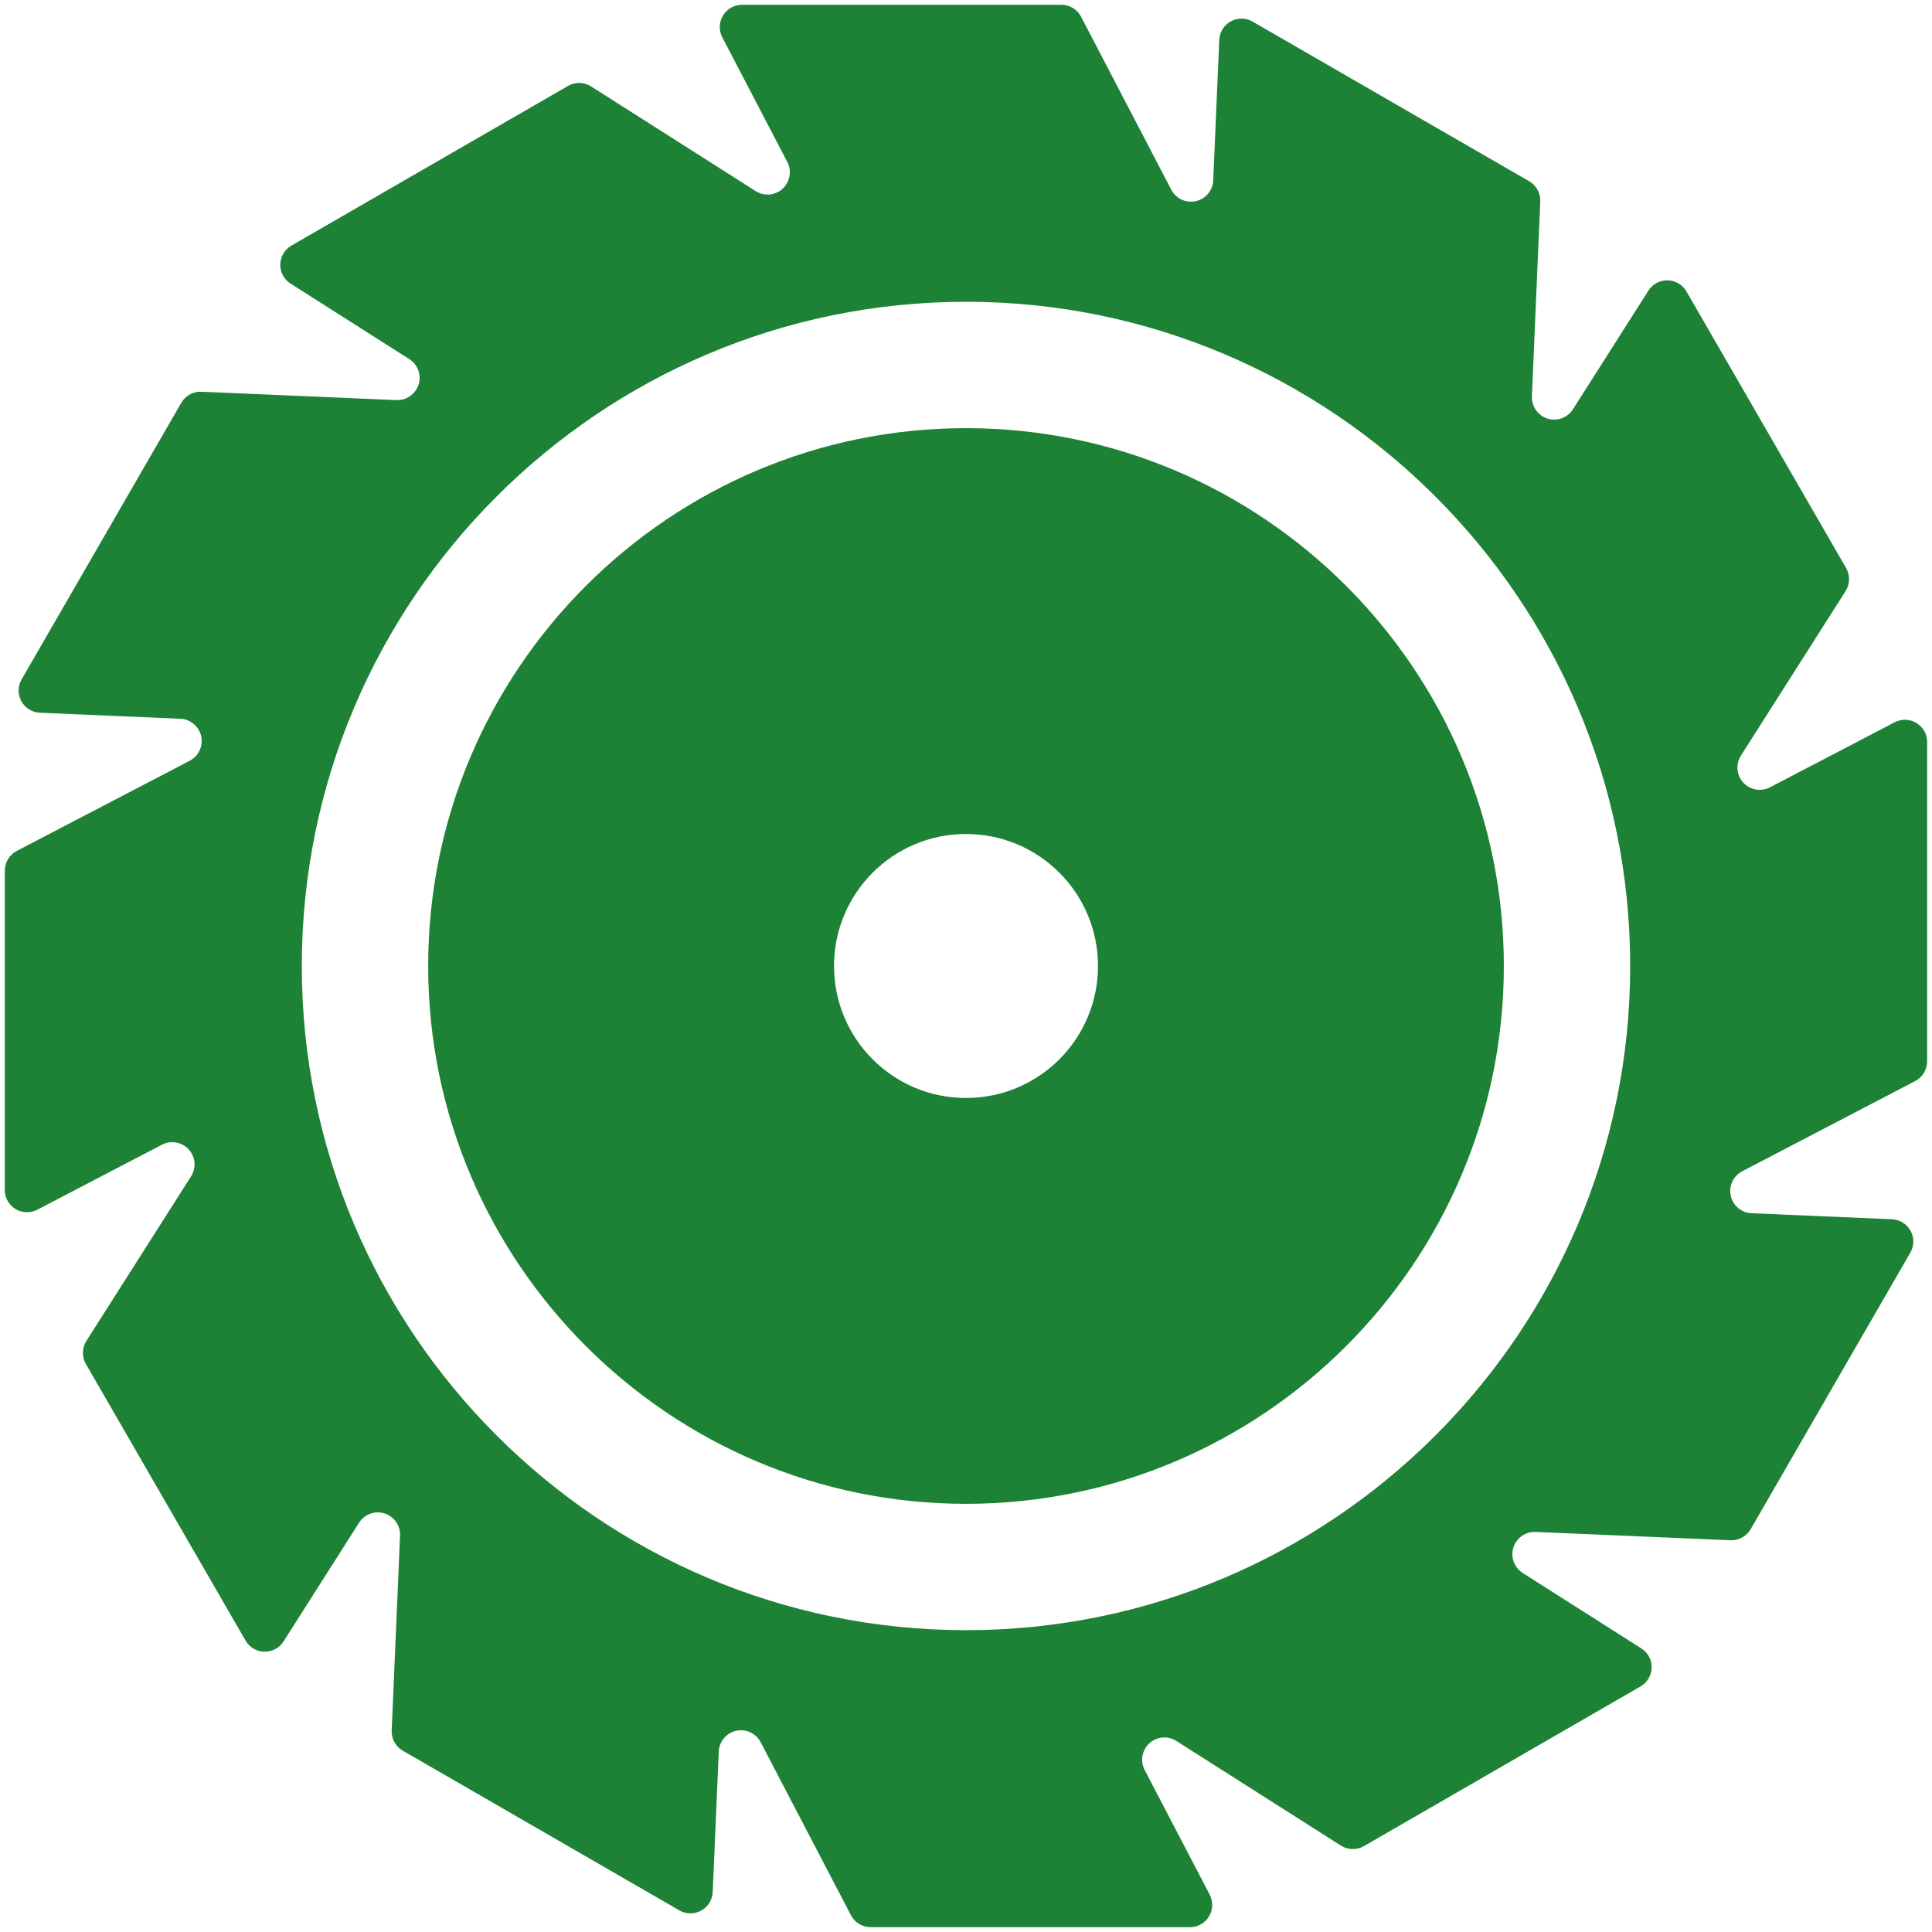
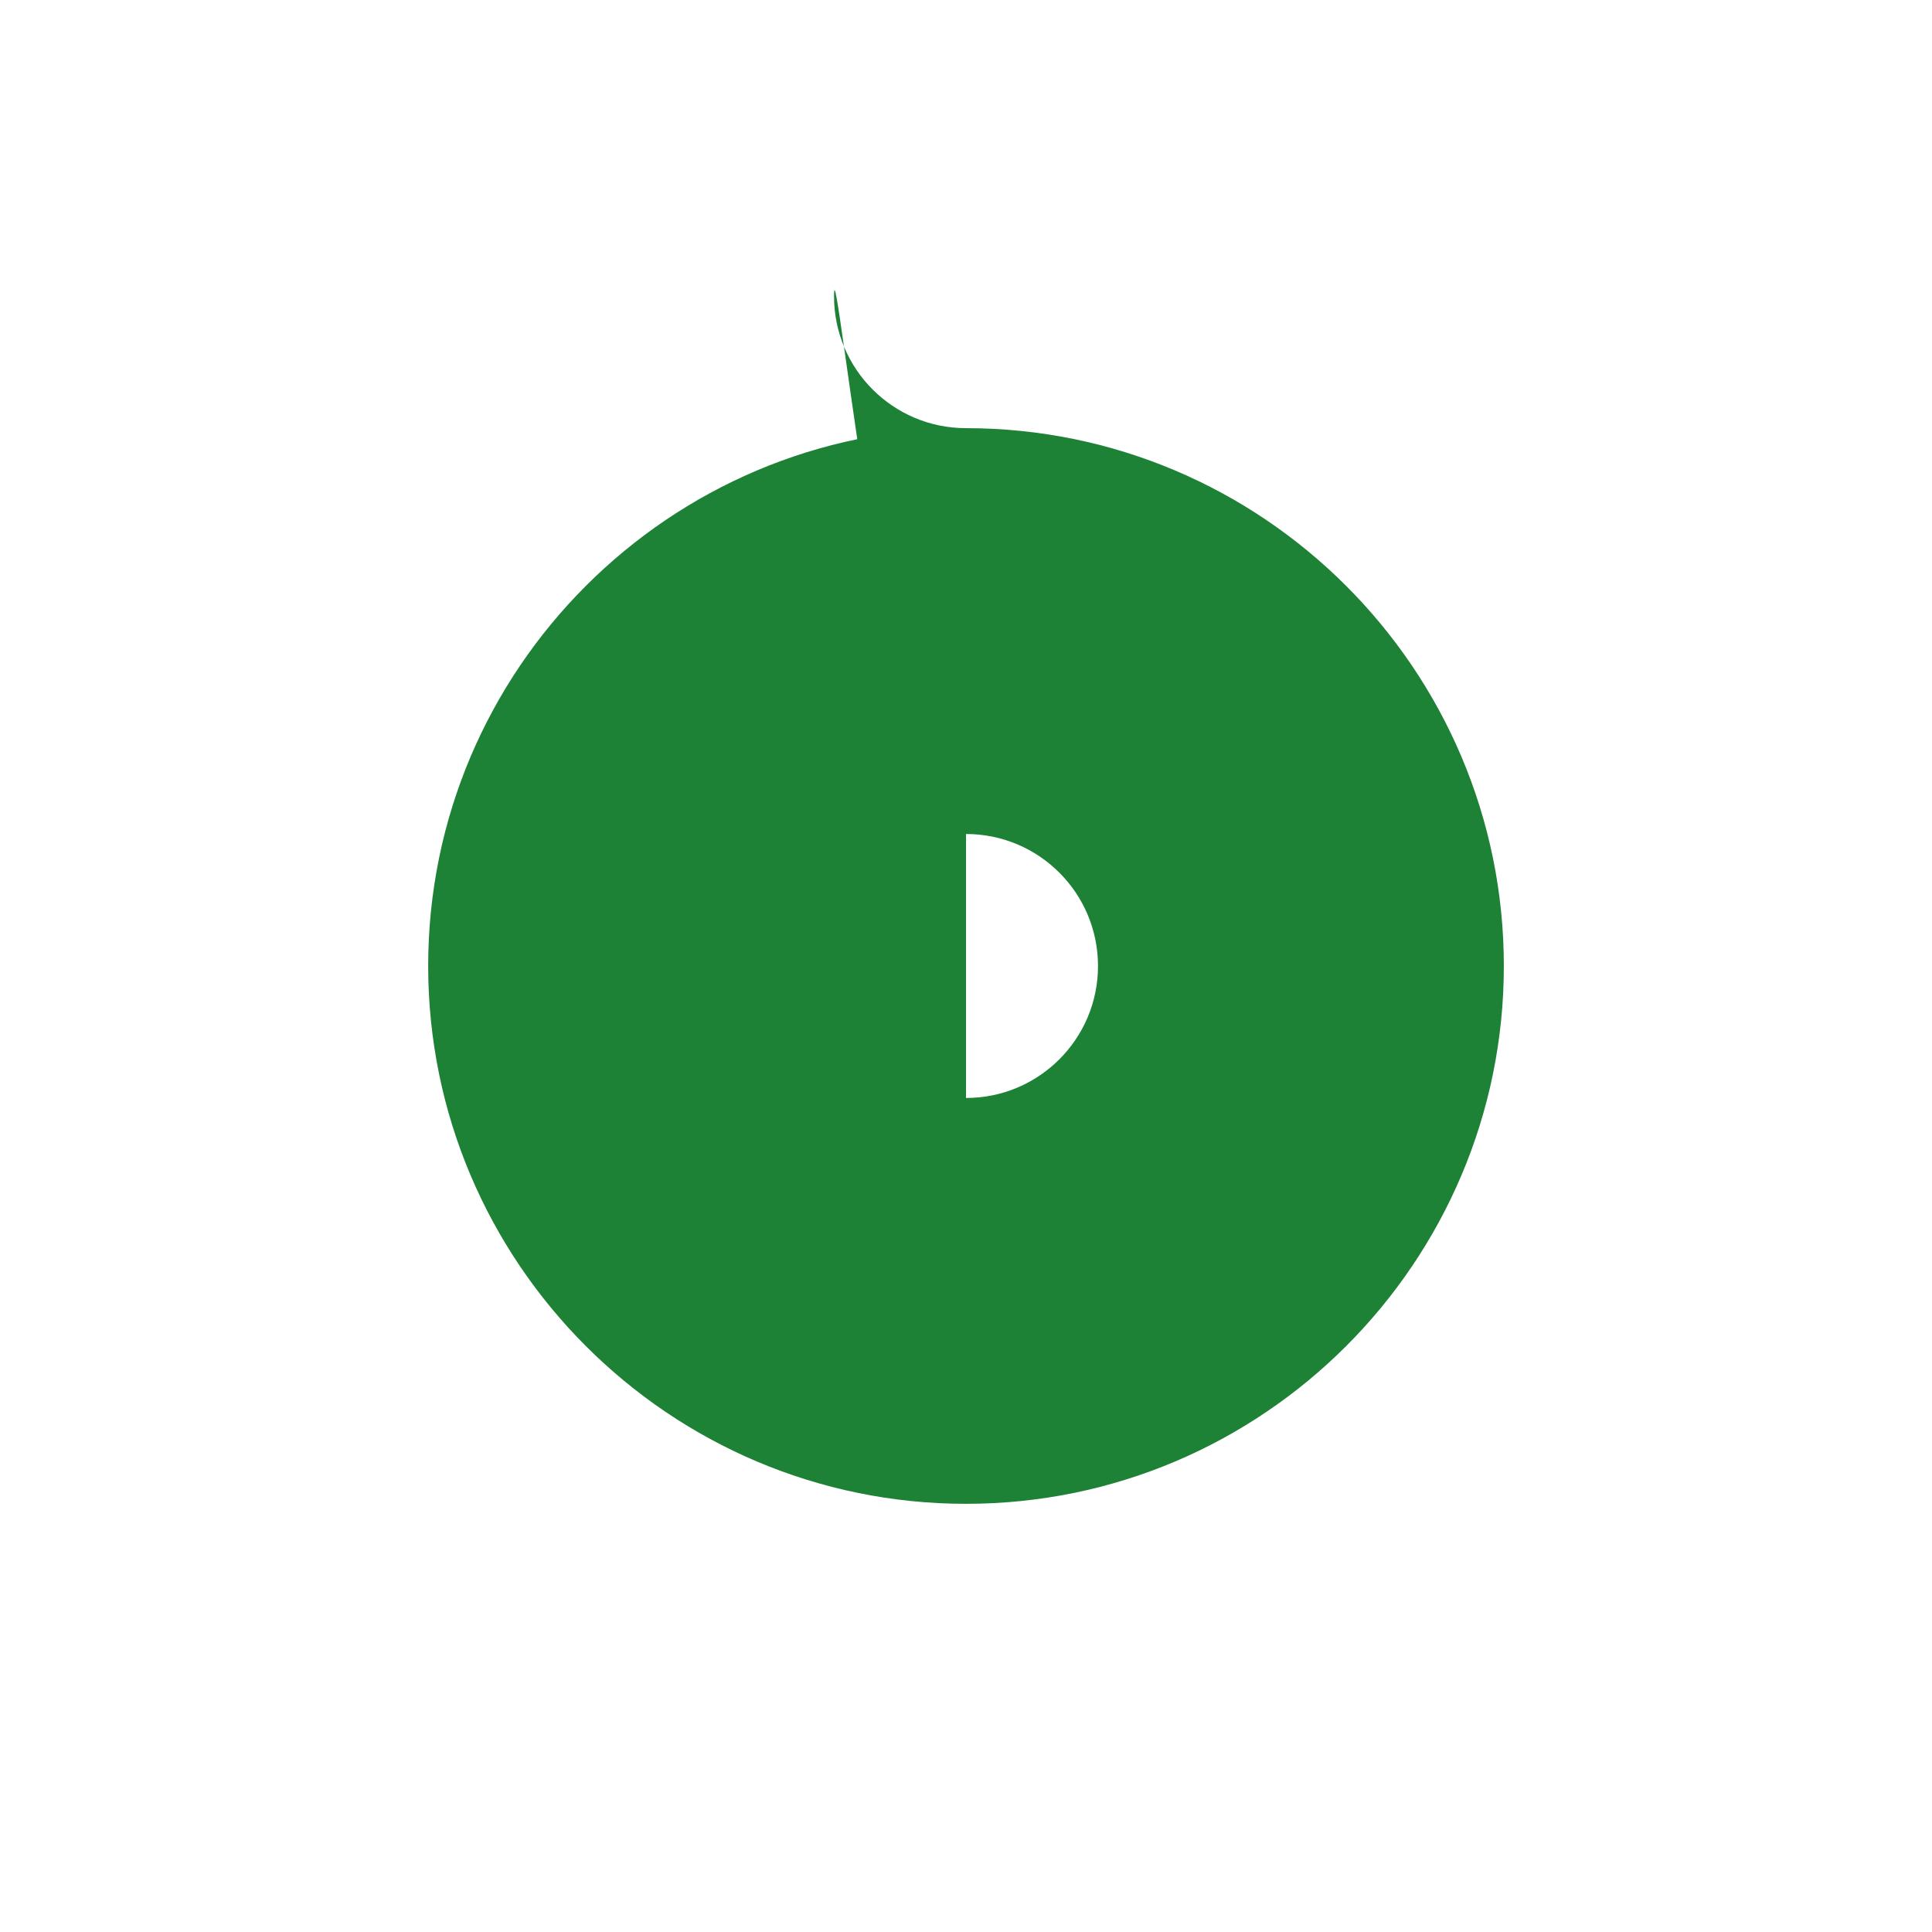
<svg xmlns="http://www.w3.org/2000/svg" version="1.1" id="Vrstva_1" x="0px" y="0px" width="80px" height="80px" viewBox="0 0 80 80" enable-background="new 0 0 80 80" xml:space="preserve">
-   <path fill="#1D8235" d="M40,17.729c-12.279,0-22.27,9.99-22.27,22.271c0,12.279,9.99,22.27,22.27,22.27  c12.28,0,22.271-9.99,22.271-22.27C62.271,27.72,52.28,17.729,40,17.729 M40,45.465c-3.02,0-5.465-2.446-5.465-5.465  S36.98,34.534,40,34.534c3.019,0,5.466,2.447,5.466,5.466S43.019,45.465,40,45.465" />
-   <path fill="#1D8235" d="M79.356,29.937c-0.274-0.167-0.617-0.178-0.902-0.029l-5.163,2.693c-0.37,0.192-0.823,0.113-1.104-0.194  c-0.283-0.307-0.322-0.765-0.1-1.117l4.335-6.815c0.185-0.29,0.192-0.658,0.021-0.955l-6.611-11.452  c-0.161-0.279-0.456-0.454-0.778-0.46c-0.321-0.008-0.624,0.154-0.797,0.426l-3.125,4.914c-0.224,0.353-0.655,0.509-1.054,0.384  c-0.396-0.125-0.661-0.5-0.645-0.918l0.346-8.069C63.794,8,63.617,7.677,63.319,7.505L51.868,0.894  c-0.279-0.161-0.622-0.164-0.904-0.01C50.683,1.04,50.5,1.331,50.487,1.651l-0.25,5.818c-0.018,0.417-0.313,0.769-0.719,0.86  C49.11,8.42,48.692,8.227,48.5,7.856l-3.735-7.163c-0.158-0.304-0.473-0.495-0.816-0.495H30.725c-0.322,0-0.621,0.169-0.787,0.444  c-0.168,0.276-0.179,0.618-0.029,0.903l2.693,5.164c0.191,0.369,0.112,0.822-0.195,1.105C32.1,8.096,31.643,8.137,31.29,7.913  l-6.815-4.335c-0.291-0.184-0.658-0.192-0.955-0.02L12.066,10.17c-0.278,0.16-0.453,0.455-0.461,0.776  c-0.006,0.323,0.156,0.624,0.428,0.798l4.914,3.125c0.352,0.224,0.51,0.655,0.385,1.054c-0.125,0.396-0.502,0.661-0.918,0.644  l-8.071-0.346C8,16.205,7.678,16.383,7.506,16.681L0.895,28.132c-0.162,0.278-0.166,0.622-0.011,0.903  c0.156,0.282,0.447,0.465,0.769,0.478l5.817,0.25c0.417,0.017,0.769,0.313,0.86,0.72c0.09,0.407-0.104,0.824-0.473,1.018  l-7.164,3.734c-0.303,0.159-0.494,0.475-0.494,0.817v13.223c0,0.323,0.169,0.621,0.443,0.788c0.275,0.167,0.618,0.178,0.903,0.029  l5.163-2.693c0.37-0.191,0.822-0.113,1.105,0.194c0.281,0.307,0.322,0.765,0.099,1.116l-4.335,6.816  c-0.184,0.29-0.192,0.658-0.02,0.956l6.61,11.451c0.162,0.279,0.456,0.454,0.778,0.461s0.625-0.155,0.798-0.427l3.125-4.914  c0.223-0.352,0.655-0.51,1.053-0.385s0.662,0.502,0.644,0.919l-0.346,8.069c-0.014,0.344,0.162,0.666,0.461,0.838l11.451,6.612  c0.279,0.161,0.621,0.164,0.904,0.009c0.281-0.154,0.463-0.445,0.477-0.768l0.25-5.818c0.018-0.416,0.313-0.769,0.719-0.859  c0.408-0.09,0.824,0.104,1.018,0.474l3.736,7.162c0.158,0.304,0.473,0.495,0.815,0.495h13.225c0.322,0,0.619-0.168,0.787-0.444  c0.166-0.274,0.178-0.617,0.029-0.903l-2.693-5.162c-0.192-0.37-0.112-0.823,0.193-1.104c0.309-0.283,0.766-0.323,1.117-0.099  l6.816,4.334c0.289,0.185,0.658,0.192,0.955,0.021l11.453-6.612c0.277-0.16,0.452-0.455,0.459-0.777  c0.008-0.322-0.154-0.624-0.427-0.797l-4.914-3.125c-0.351-0.225-0.509-0.656-0.384-1.053c0.125-0.398,0.501-0.662,0.918-0.645  l8.071,0.345c0.342,0.015,0.665-0.162,0.837-0.459l6.611-11.452c0.162-0.278,0.164-0.621,0.01-0.903  c-0.155-0.282-0.446-0.464-0.768-0.478l-5.818-0.25c-0.416-0.017-0.77-0.313-0.86-0.72c-0.09-0.407,0.104-0.824,0.474-1.017  l7.162-3.735c0.305-0.159,0.495-0.474,0.495-0.817V30.725C79.801,30.401,79.633,30.104,79.356,29.937 M40,67.502  c-15.165,0-27.503-12.338-27.503-27.502c0-15.166,12.338-27.504,27.503-27.504c15.166,0,27.503,12.338,27.503,27.504  S55.166,67.502,40,67.502" />
+   <path fill="#1D8235" d="M40,17.729c-12.279,0-22.27,9.99-22.27,22.271c0,12.279,9.99,22.27,22.27,22.27  c12.28,0,22.271-9.99,22.271-22.27C62.271,27.72,52.28,17.729,40,17.729 c-3.02,0-5.465-2.446-5.465-5.465  S36.98,34.534,40,34.534c3.019,0,5.466,2.447,5.466,5.466S43.019,45.465,40,45.465" />
</svg>